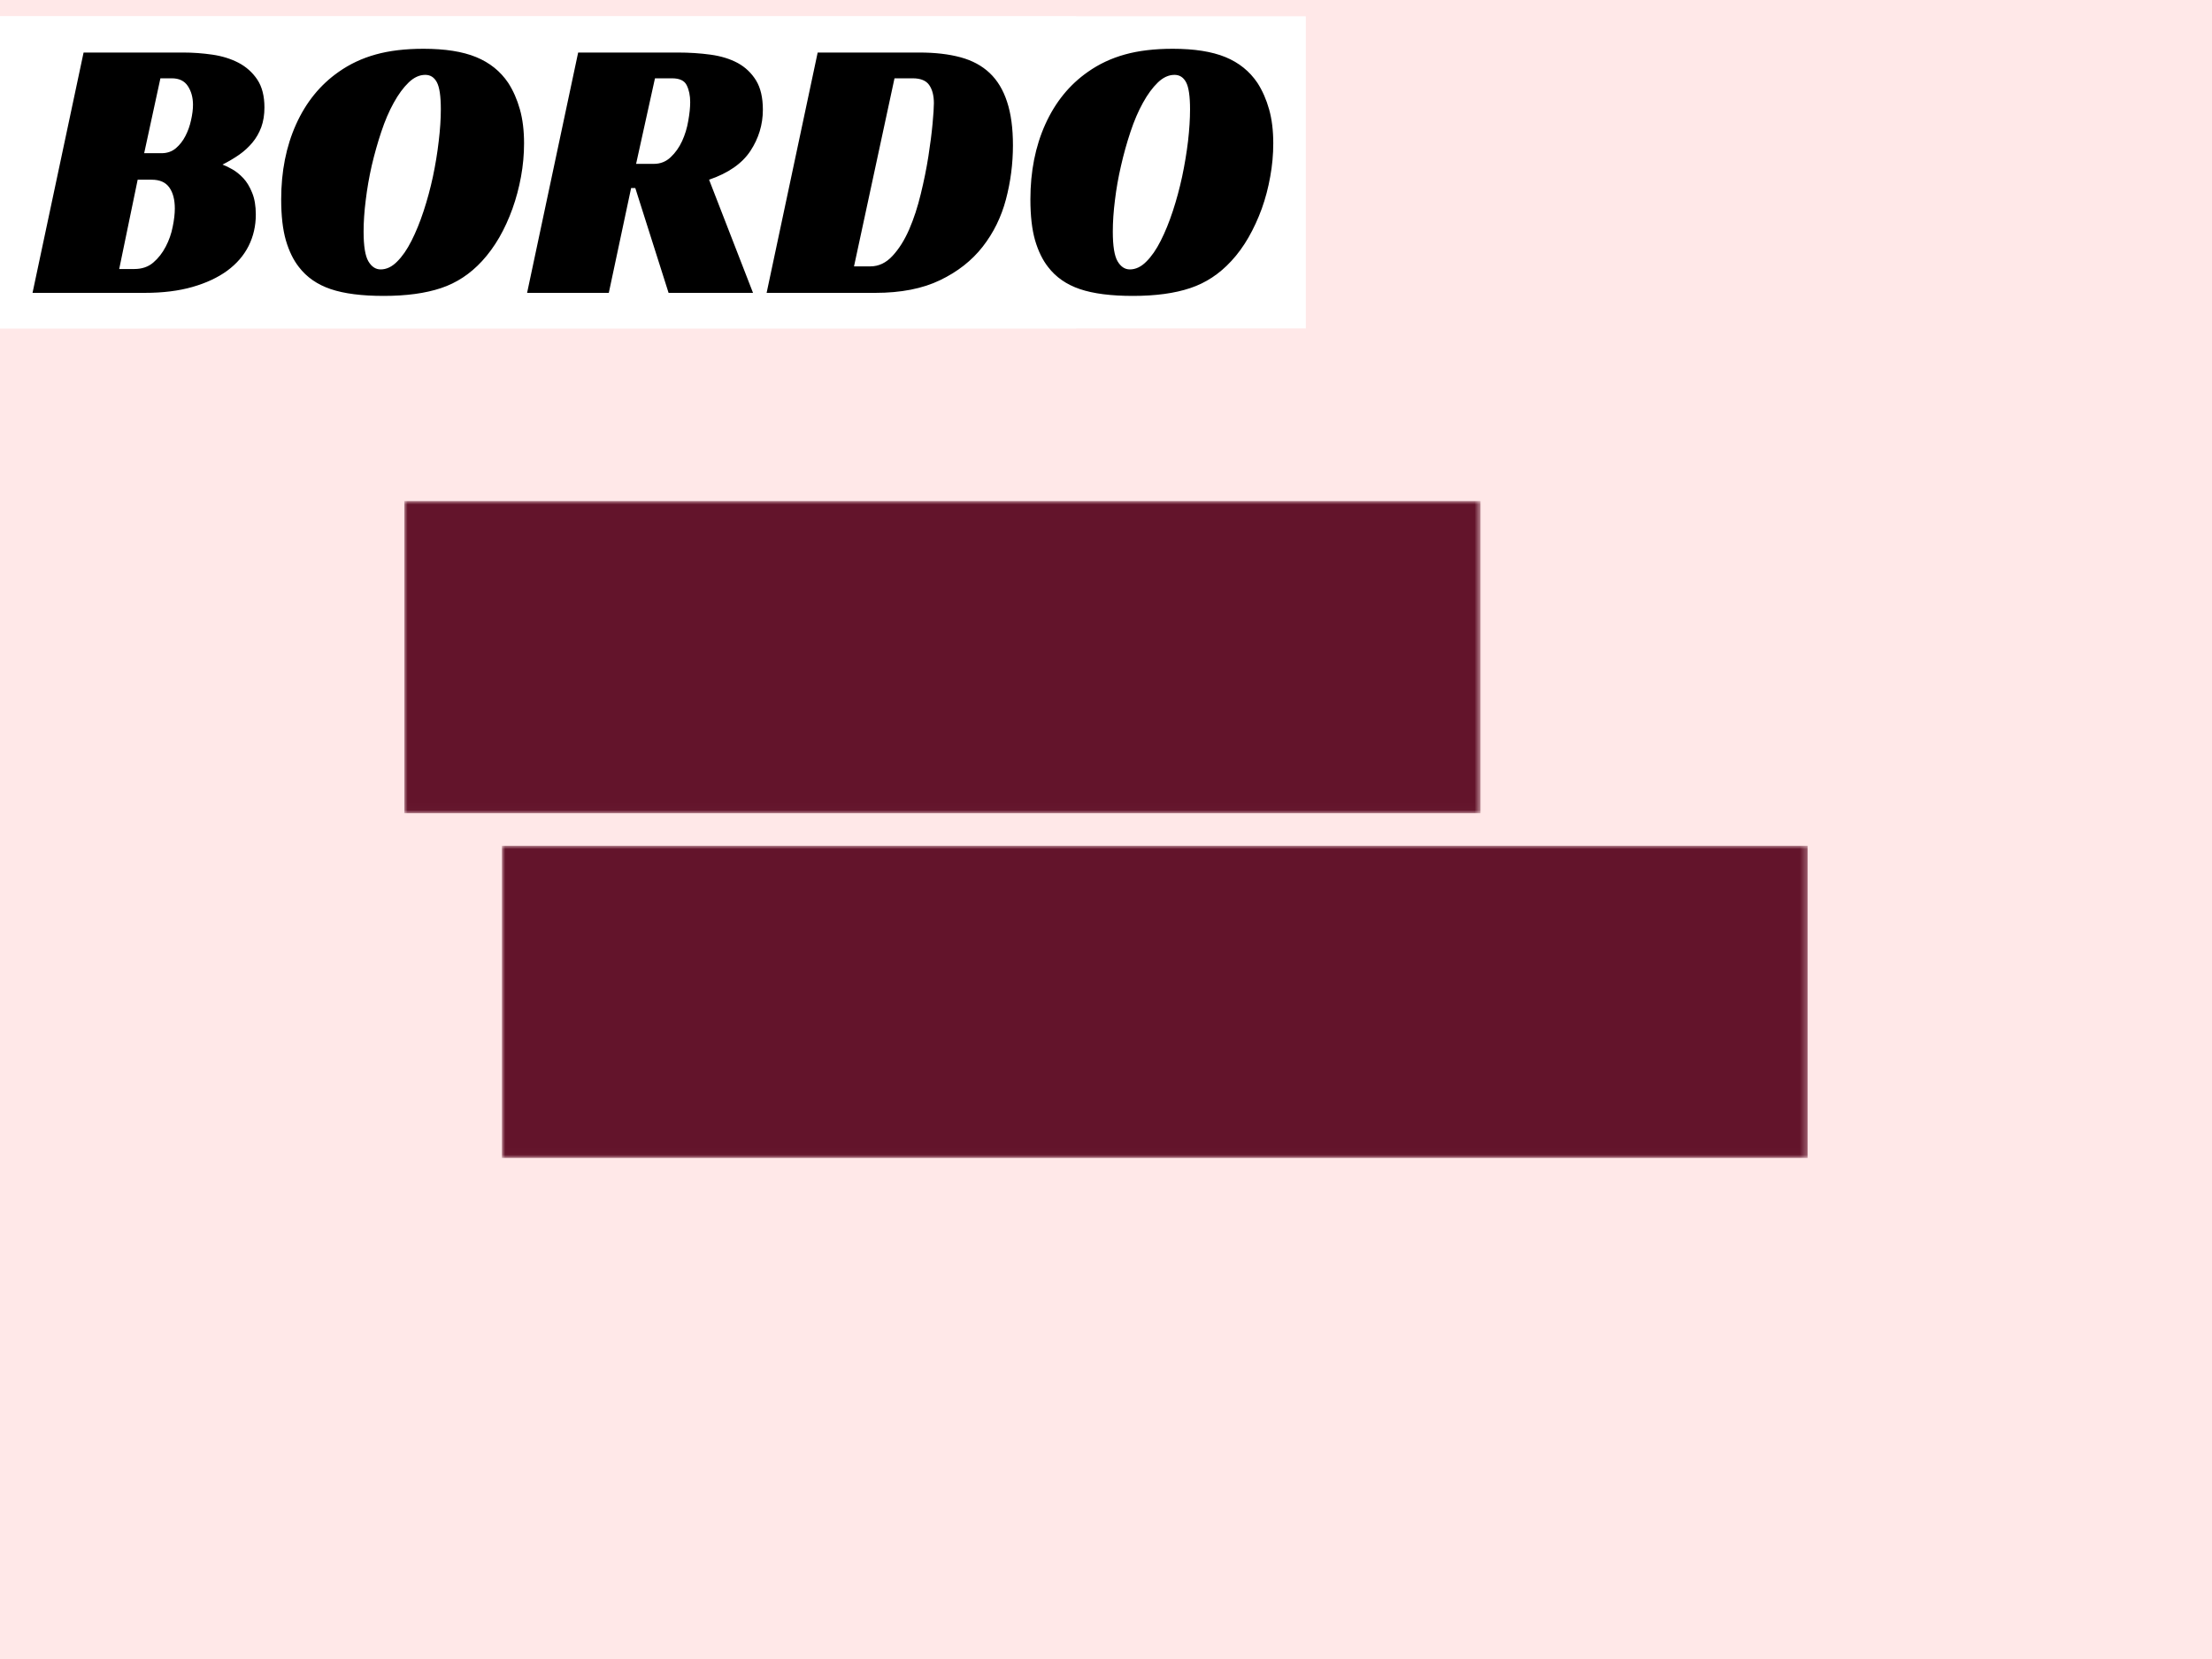
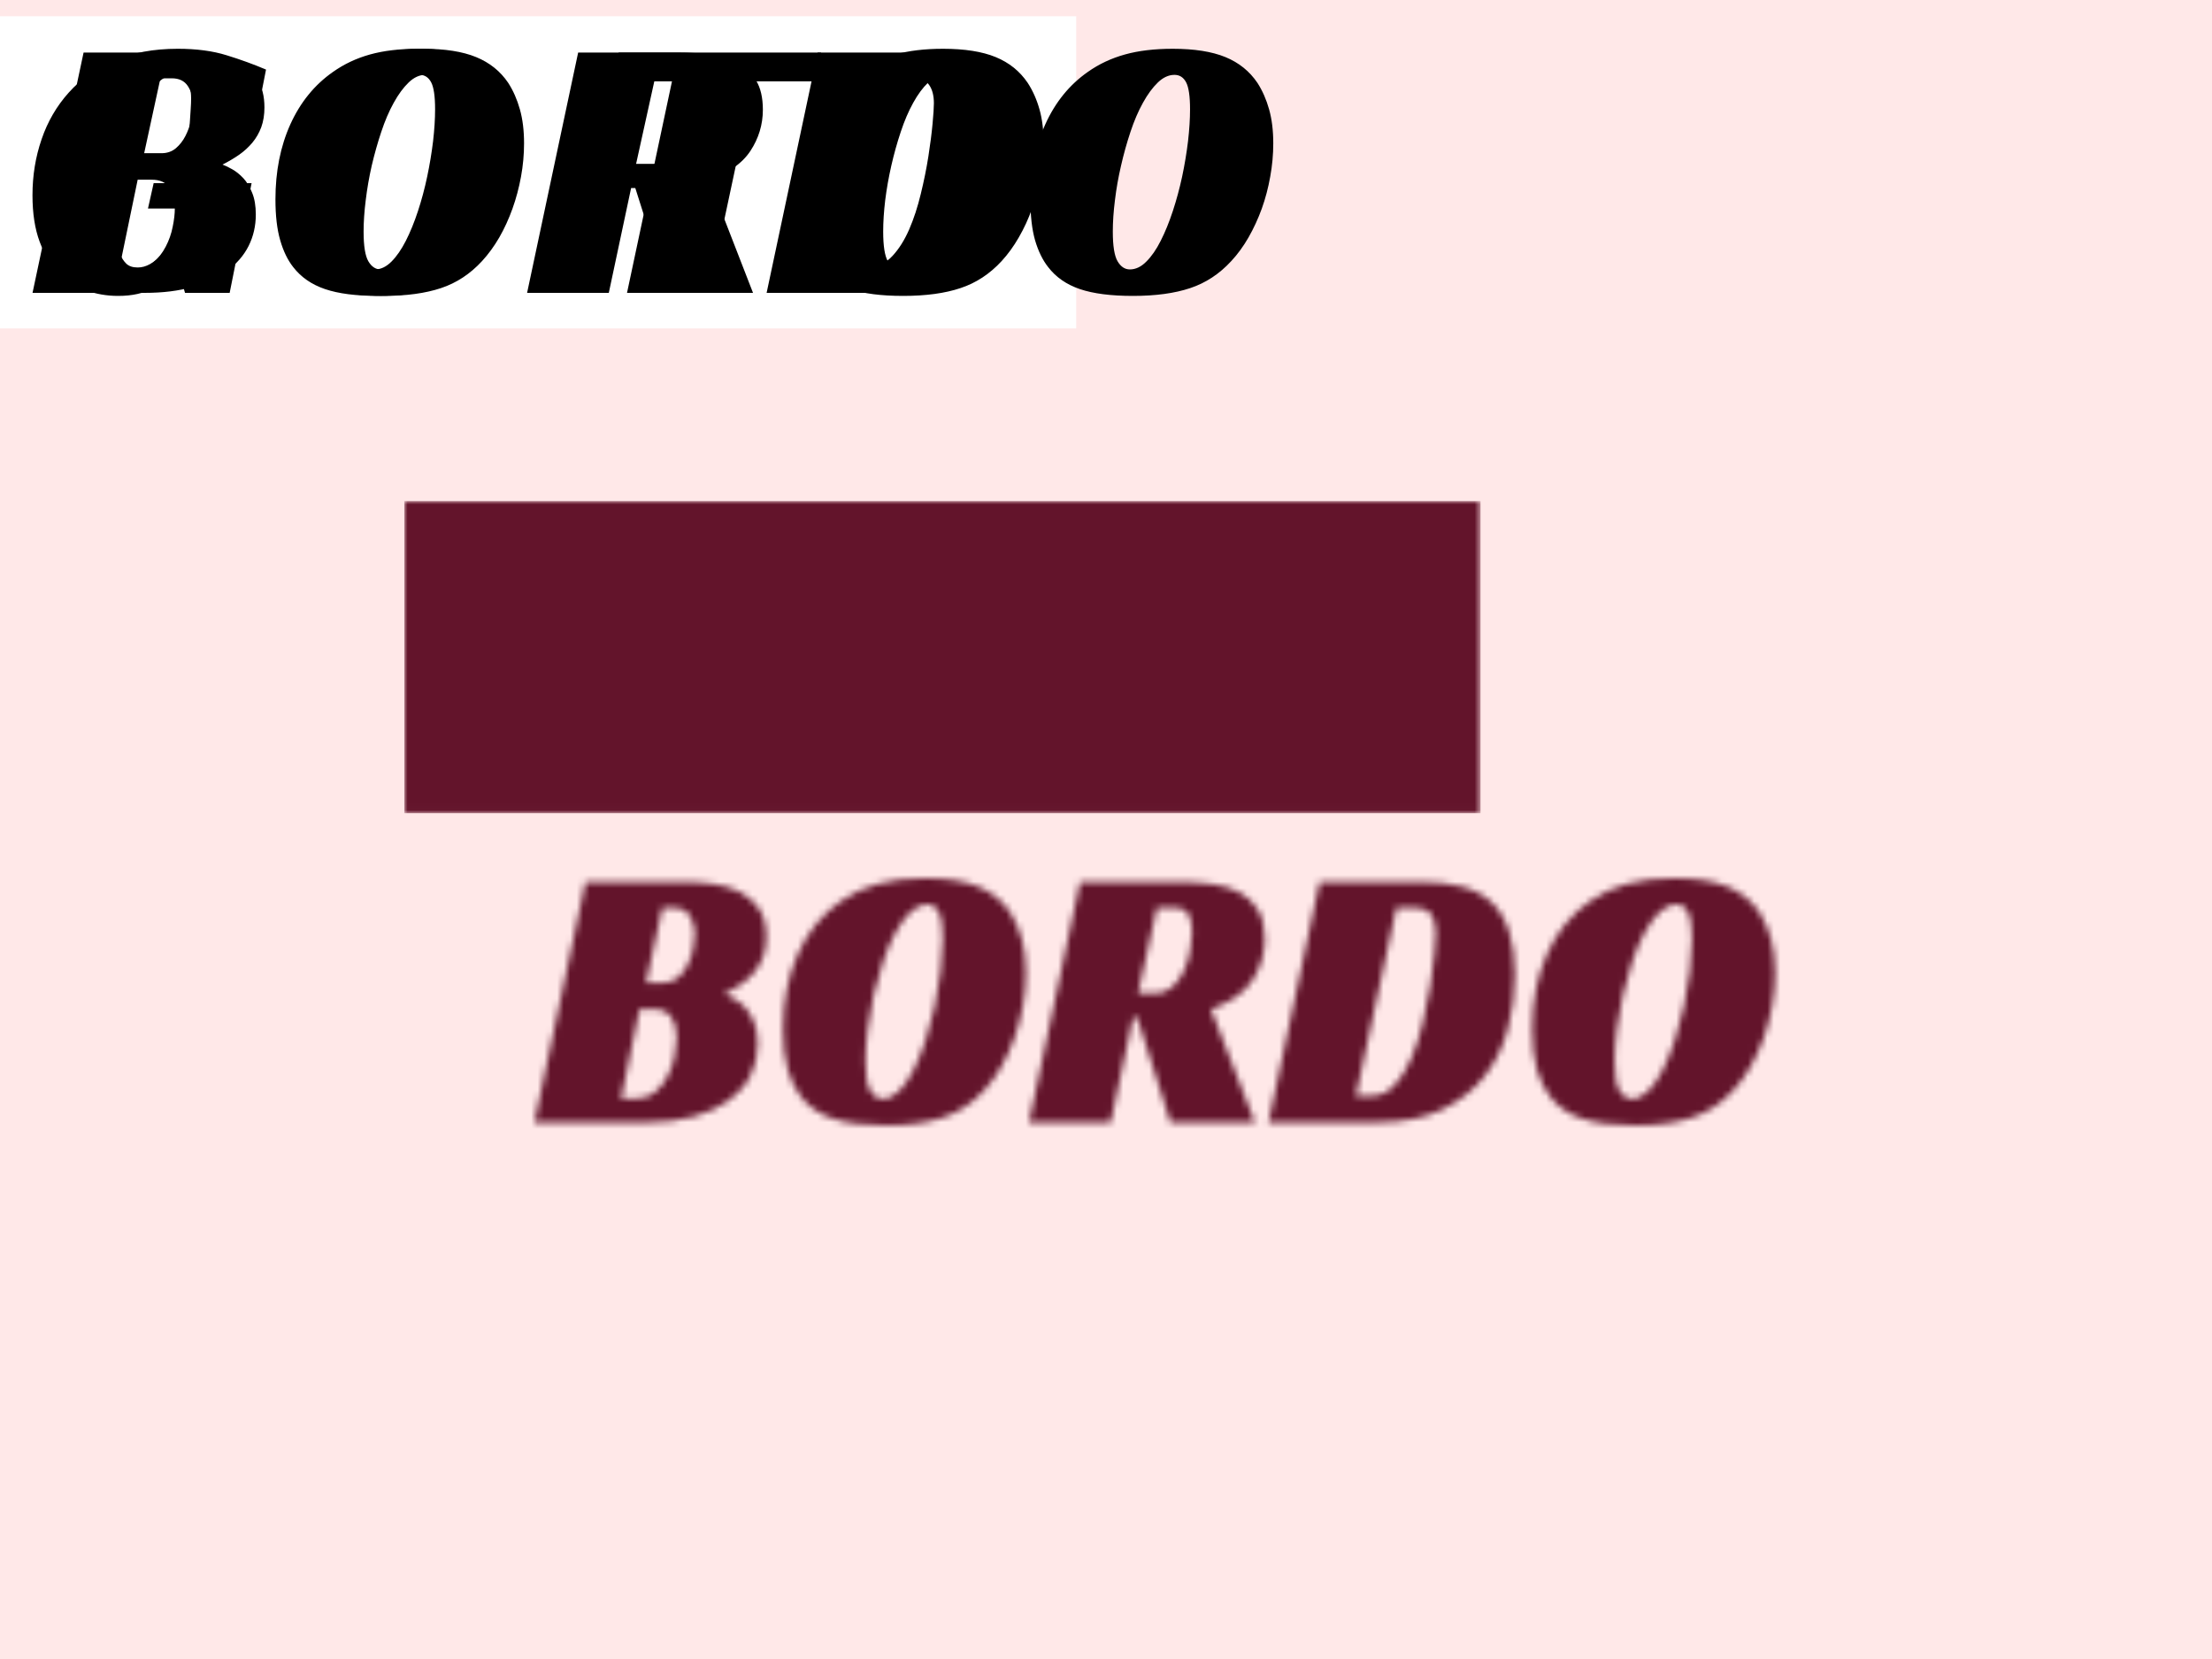
<svg xmlns="http://www.w3.org/2000/svg" data-bbox="0 0 2400 1800" height="1800" width="2400" data-type="ugc">
  <g>
    <rect fill="#FFE8E8" height="100%" width="100%" />
    <svg color-interpolation-filters="sRGB" viewBox="0 0 340 250" height="1800" width="2400">
      <g class="endsvg">
        <g class="tp-name">
          <path class="i-icon-bg" fill="none" d="M277.855 74.514v100.972H62.145V74.514z" />
          <g mask="url(#d42f2968-6693-4f36-8552-ab8ca2eafe03)" transform="translate(62.145 74.514)">
            <path class="i-icon-bg" d="M165.423 0v47.986H0V0z" fill="#63142B" />
            <path d="m22.745 29.551.873-3.9h15.054l-3.37 16.864H28.44l-1.108-3.728h-.234q-1.513 1.747-3.572 2.98-2.06 1.216-5.382 1.216-2.559 0-4.914-.842-2.356-.843-4.181-2.684-1.84-1.825-2.948-4.789t-1.108-7.16q0-4.54 1.404-8.611 1.388-4.072 4.18-7.176 2.793-3.12 6.99-4.914 4.18-1.81 9.765-1.81 4.306 0 7.504.998 3.198.983 6.053 2.2l-2.216 11.294h-9.828q.063-.64.172-1.513.125-.873.172-1.84l.124-1.888q.063-.936.063-1.623 0-.468-.063-1.076-.062-.608-.296-1.201-.234-.577-.686-.952-.468-.39-1.342-.39-1.513 0-2.761 1.264-1.248 1.248-2.247 3.307-.982 2.075-1.716 4.68-.717 2.62-1.216 5.32-.5 2.714-.765 5.304-.25 2.59-.25 4.508 0 .577.047 1.45.063.874.39 1.717.312.842.92 1.45.61.609 1.78.609 1.918 0 3.728-2.09 1.794-2.09 2.73-6.974zM64.21 4.997q5.007 0 8.112 1.28 3.12 1.278 4.914 3.962 1.17 1.794 1.81 4.071.639 2.262.639 5.226 0 2.559-.468 5.117t-1.31 4.914-2.044 4.43q-1.186 2.06-2.637 3.635-2.73 2.964-6.318 4.15-3.572 1.201-8.814 1.201-5.054 0-8.127-1.045-3.089-1.045-4.899-3.385-1.279-1.623-1.996-4.119-.734-2.511-.734-6.287 0-6.458 2.294-11.544 2.308-5.085 6.552-8.05 2.558-1.809 5.694-2.682 3.15-.874 7.332-.874m-6.568 33.914q1.326 0 2.527-1.2 1.186-1.186 2.215-3.199 1.014-1.997 1.857-4.555.842-2.558 1.42-5.304.577-2.73.904-5.429.312-2.714.312-4.914 0-3.026-.608-4.165-.609-1.139-1.763-1.139-1.342 0-2.558 1.17-1.233 1.17-2.31 3.12-1.076 1.935-1.918 4.477-.842 2.528-1.45 5.195-.61 2.683-.937 5.304-.312 2.605-.312 4.82 0 3.323.718 4.571.733 1.248 1.903 1.248m68.562-33.337-.983 4.43h-9.36l-6.926 32.511H96.377l6.91-32.51h-9.235l1.046-4.43zm18.736-.577q5.007 0 8.112 1.28 3.104 1.278 4.914 3.962 1.17 1.794 1.81 4.071.639 2.262.639 5.226 0 2.559-.468 5.117t-1.31 4.914-2.044 4.43q-1.186 2.06-2.637 3.635-2.73 2.964-6.318 4.15-3.572 1.201-8.814 1.201-5.054 0-8.143-1.045-3.073-1.045-4.883-3.385-1.279-1.623-1.996-4.119-.734-2.511-.734-6.287 0-6.458 2.294-11.544 2.308-5.085 6.552-8.05 2.558-1.809 5.694-2.682 3.135-.874 7.332-.874m-6.568 33.914q1.326 0 2.527-1.2 1.186-1.186 2.2-3.199 1.03-1.997 1.872-4.555t1.42-5.304q.577-2.73.904-5.429.312-2.714.312-4.914 0-3.026-.608-4.165-.609-1.139-1.763-1.139-1.342 0-2.558 1.17-1.233 1.17-2.31 3.12-1.076 1.935-1.918 4.477-.842 2.528-1.45 5.195-.61 2.683-.937 5.304-.312 2.605-.312 4.82 0 3.323.718 4.571.733 1.248 1.903 1.248" fill="#63142B" />
          </g>
          <g mask="url(#c3b7b431-f1b7-472c-959c-b1d23cb54641)" transform="translate(77.145 127.5)">
            <path class="i-icon-bg" d="M200.71 0v47.986H0V0z" fill="#63142B" />
-             <path d="M40.646 14.014q0 1.685-.484 3.026-.499 1.342-1.372 2.387t-2.028 1.856q-1.17.812-2.559 1.514.64.234 1.513.733.858.483 1.685 1.357.811.874 1.357 2.246.562 1.358.562 3.339 0 2.62-1.108 4.836-1.107 2.2-3.291 3.806-2.184 1.591-5.351 2.496t-7.3.905H5l7.847-36.94H28.15q2.262 0 4.509.327 2.23.327 4.009 1.248 1.778.936 2.886 2.59 1.092 1.653 1.092 4.274M22.16 21.049h2.668q1.279 0 2.184-.748.904-.765 1.482-1.888.592-1.139.873-2.45.297-1.31.297-2.355 0-1.685-.796-2.886-.78-1.185-2.465-1.185h-1.747zm-3.838 17.8h2.325q1.747 0 2.901-.983 1.17-.998 1.92-2.449.764-1.45 1.076-3.058.327-1.59.327-2.808 0-2.043-.842-3.229-.843-1.201-2.715-1.201h-2.152zM65.076 4.997q5.007 0 8.112 1.28 3.12 1.278 4.93 3.962 1.154 1.794 1.793 4.071.64 2.262.64 5.226 0 2.559-.468 5.117t-1.31 4.914-2.029 4.43q-1.2 2.06-2.652 3.635-2.73 2.964-6.302 4.15-3.588 1.201-8.814 1.201-5.054 0-8.143-1.045t-4.883-3.385q-1.28-1.623-2.012-4.119-.718-2.511-.718-6.287 0-6.458 2.293-11.544 2.293-5.085 6.537-8.05 2.558-1.809 5.71-2.682 3.135-.874 7.316-.874m-6.568 33.914q1.342 0 2.527-1.2 1.201-1.186 2.215-3.199 1.014-1.997 1.857-4.555.842-2.558 1.435-5.304.577-2.73.89-5.429.327-2.714.327-4.914 0-3.026-.609-4.165-.608-1.139-1.778-1.139-1.342 0-2.558 1.17-1.217 1.17-2.294 3.12-1.076 1.935-1.918 4.477-.843 2.528-1.467 5.195-.608 2.683-.92 5.304-.328 2.605-.328 4.82 0 3.323.733 4.571.734 1.248 1.888 1.248m58.75-24.554q0 3.432-1.92 6.35-1.918 2.9-6.348 4.414l6.754 17.394h-12.979L97.648 26.4h-.64l-3.431 16.115H81.019l7.847-36.94h15.303q2.668 0 5.055.327t4.165 1.279q1.763.967 2.823 2.683 1.046 1.716 1.046 4.493m-19.485 8.33h2.73q1.513 0 2.59-1.03 1.076-1.013 1.747-2.464.67-1.45.952-3.12.296-1.654.296-2.87 0-1.514-.53-2.59-.515-1.076-2.262-1.076h-2.621zm36.754 19.828h-16.692l7.847-36.94h15.646q3.604 0 6.318.732 2.7.734 4.478 2.418t2.667 4.415q.905 2.73.905 6.693 0 4.243-1.076 8.314-1.077 4.072-3.573 7.27t-6.552 5.148q-4.04 1.95-9.968 1.95m-3.26-4.072h2.511q1.919 0 3.4-1.606 1.483-1.592 2.56-4.056 1.076-2.48 1.793-5.476.733-2.995 1.17-5.788.437-2.792.64-5.007.203-2.2.203-3.136 0-1.794-.734-2.823-.717-1.014-2.527-1.014h-2.792zM180.25 4.997q4.992 0 8.112 1.28 3.105 1.278 4.914 3.962 1.155 1.794 1.794 4.071.64 2.262.64 5.226 0 2.559-.468 5.117-.452 2.558-1.295 4.914-.858 2.356-2.043 4.43-1.186 2.06-2.652 3.635-2.73 2.964-6.303 4.15-3.572 1.201-8.814 1.201-5.054 0-8.143-1.045t-4.883-3.385q-1.279-1.623-2.012-4.119-.718-2.511-.718-6.287 0-6.458 2.293-11.544 2.294-5.085 6.537-8.05 2.558-1.809 5.71-2.682 3.135-.874 7.331-.874m-6.583 33.914q1.342 0 2.527-1.2 1.202-1.186 2.216-3.199 1.014-1.997 1.856-4.555t1.435-5.304q.577-2.73.905-5.429.312-2.714.312-4.914 0-3.026-.608-4.165-.609-1.139-1.779-1.139-1.341 0-2.558 1.17t-2.293 3.12q-1.077 1.935-1.92 4.477-.842 2.528-1.45 5.195-.624 2.683-.936 5.304-.328 2.605-.328 4.82 0 3.323.734 4.571.733 1.248 1.887 1.248" fill="#63142B" />
          </g>
        </g>
      </g>
      <mask id="d42f2968-6693-4f36-8552-ab8ca2eafe03">
        <path class="i-icon-bg" d="M165.423 0v47.986H0V0z" fill="#ffffff" />
        <path d="m22.745 29.551.873-3.9h15.054l-3.37 16.864H28.44l-1.108-3.728h-.234q-1.513 1.747-3.572 2.98-2.06 1.216-5.382 1.216-2.559 0-4.914-.842-2.356-.843-4.181-2.684-1.84-1.825-2.948-4.789t-1.108-7.16q0-4.54 1.404-8.611 1.388-4.072 4.18-7.176 2.793-3.12 6.99-4.914 4.18-1.81 9.765-1.81 4.306 0 7.504.998 3.198.983 6.053 2.2l-2.216 11.294h-9.828q.063-.64.172-1.513.125-.873.172-1.84l.124-1.888q.063-.936.063-1.623 0-.468-.063-1.076-.062-.608-.296-1.201-.234-.577-.686-.952-.468-.39-1.342-.39-1.513 0-2.761 1.264-1.248 1.248-2.247 3.307-.982 2.075-1.716 4.68-.717 2.62-1.216 5.32-.5 2.714-.765 5.304-.25 2.59-.25 4.508 0 .577.047 1.45.063.874.39 1.717.312.842.92 1.45.61.609 1.78.609 1.918 0 3.728-2.09 1.794-2.09 2.73-6.974zM64.21 4.997q5.007 0 8.112 1.28 3.12 1.278 4.914 3.962 1.17 1.794 1.81 4.071.639 2.262.639 5.226 0 2.559-.468 5.117t-1.31 4.914-2.044 4.43q-1.186 2.06-2.637 3.635-2.73 2.964-6.318 4.15-3.572 1.201-8.814 1.201-5.054 0-8.127-1.045-3.089-1.045-4.899-3.385-1.279-1.623-1.996-4.119-.734-2.511-.734-6.287 0-6.458 2.294-11.544 2.308-5.085 6.552-8.05 2.558-1.809 5.694-2.682 3.15-.874 7.332-.874m-6.568 33.914q1.326 0 2.527-1.2 1.186-1.186 2.215-3.199 1.014-1.997 1.857-4.555.842-2.558 1.42-5.304.577-2.73.904-5.429.312-2.714.312-4.914 0-3.026-.608-4.165-.609-1.139-1.763-1.139-1.342 0-2.558 1.17-1.233 1.17-2.31 3.12-1.076 1.935-1.918 4.477-.842 2.528-1.45 5.195-.61 2.683-.937 5.304-.312 2.605-.312 4.82 0 3.323.718 4.571.733 1.248 1.903 1.248m68.562-33.337-.983 4.43h-9.36l-6.926 32.511H96.377l6.91-32.51h-9.235l1.046-4.43zm18.736-.577q5.007 0 8.112 1.28 3.104 1.278 4.914 3.962 1.17 1.794 1.81 4.071.639 2.262.639 5.226 0 2.559-.468 5.117t-1.31 4.914-2.044 4.43q-1.186 2.06-2.637 3.635-2.73 2.964-6.318 4.15-3.572 1.201-8.814 1.201-5.054 0-8.143-1.045-3.073-1.045-4.883-3.385-1.279-1.623-1.996-4.119-.734-2.511-.734-6.287 0-6.458 2.294-11.544 2.308-5.085 6.552-8.05 2.558-1.809 5.694-2.682 3.135-.874 7.332-.874m-6.568 33.914q1.326 0 2.527-1.2 1.186-1.186 2.2-3.199 1.03-1.997 1.872-4.555t1.42-5.304q.577-2.73.904-5.429.312-2.714.312-4.914 0-3.026-.608-4.165-.609-1.139-1.763-1.139-1.342 0-2.558 1.17-1.233 1.17-2.31 3.12-1.076 1.935-1.918 4.477-.842 2.528-1.45 5.195-.61 2.683-.937 5.304-.312 2.605-.312 4.82 0 3.323.718 4.571.733 1.248 1.903 1.248" fill="#000000" />
      </mask>
      <mask id="c3b7b431-f1b7-472c-959c-b1d23cb54641">
-         <path class="i-icon-bg" d="M200.71 0v47.986H0V0z" fill="#ffffff" />
        <path d="M40.646 14.014q0 1.685-.484 3.026-.499 1.342-1.372 2.387t-2.028 1.856q-1.17.812-2.559 1.514.64.234 1.513.733.858.483 1.685 1.357.811.874 1.357 2.246.562 1.358.562 3.339 0 2.62-1.108 4.836-1.107 2.2-3.291 3.806-2.184 1.591-5.351 2.496t-7.3.905H5l7.847-36.94H28.15q2.262 0 4.509.327 2.23.327 4.009 1.248 1.778.936 2.886 2.59 1.092 1.653 1.092 4.274M22.16 21.049h2.668q1.279 0 2.184-.748.904-.765 1.482-1.888.592-1.139.873-2.45.297-1.31.297-2.355 0-1.685-.796-2.886-.78-1.185-2.465-1.185h-1.747zm-3.838 17.8h2.325q1.747 0 2.901-.983 1.17-.998 1.92-2.449.764-1.45 1.076-3.058.327-1.59.327-2.808 0-2.043-.842-3.229-.843-1.201-2.715-1.201h-2.152zM65.076 4.997q5.007 0 8.112 1.28 3.12 1.278 4.93 3.962 1.154 1.794 1.793 4.071.64 2.262.64 5.226 0 2.559-.468 5.117t-1.31 4.914-2.029 4.43q-1.2 2.06-2.652 3.635-2.73 2.964-6.302 4.15-3.588 1.201-8.814 1.201-5.054 0-8.143-1.045t-4.883-3.385q-1.28-1.623-2.012-4.119-.718-2.511-.718-6.287 0-6.458 2.293-11.544 2.293-5.085 6.537-8.05 2.558-1.809 5.71-2.682 3.135-.874 7.316-.874m-6.568 33.914q1.342 0 2.527-1.2 1.201-1.186 2.215-3.199 1.014-1.997 1.857-4.555.842-2.558 1.435-5.304.577-2.73.89-5.429.327-2.714.327-4.914 0-3.026-.609-4.165-.608-1.139-1.778-1.139-1.342 0-2.558 1.17-1.217 1.17-2.294 3.12-1.076 1.935-1.918 4.477-.843 2.528-1.467 5.195-.608 2.683-.92 5.304-.328 2.605-.328 4.82 0 3.323.733 4.571.734 1.248 1.888 1.248m58.75-24.554q0 3.432-1.92 6.35-1.918 2.9-6.348 4.414l6.754 17.394h-12.979L97.648 26.4h-.64l-3.431 16.115H81.019l7.847-36.94h15.303q2.668 0 5.055.327t4.165 1.279q1.763.967 2.823 2.683 1.046 1.716 1.046 4.493m-19.485 8.33h2.73q1.513 0 2.59-1.03 1.076-1.013 1.747-2.464.67-1.45.952-3.12.296-1.654.296-2.87 0-1.514-.53-2.59-.515-1.076-2.262-1.076h-2.621zm36.754 19.828h-16.692l7.847-36.94h15.646q3.604 0 6.318.732 2.7.734 4.478 2.418t2.667 4.415q.905 2.73.905 6.693 0 4.243-1.076 8.314-1.077 4.072-3.573 7.27t-6.552 5.148q-4.04 1.95-9.968 1.95m-3.26-4.072h2.511q1.919 0 3.4-1.606 1.483-1.592 2.56-4.056 1.076-2.48 1.793-5.476.733-2.995 1.17-5.788.437-2.792.64-5.007.203-2.2.203-3.136 0-1.794-.734-2.823-.717-1.014-2.527-1.014h-2.792zM180.25 4.997q4.992 0 8.112 1.28 3.105 1.278 4.914 3.962 1.155 1.794 1.794 4.071.64 2.262.64 5.226 0 2.559-.468 5.117-.452 2.558-1.295 4.914-.858 2.356-2.043 4.43-1.186 2.06-2.652 3.635-2.73 2.964-6.303 4.15-3.572 1.201-8.814 1.201-5.054 0-8.143-1.045t-4.883-3.385q-1.279-1.623-2.012-4.119-.718-2.511-.718-6.287 0-6.458 2.293-11.544 2.294-5.085 6.537-8.05 2.558-1.809 5.71-2.682 3.135-.874 7.331-.874m-6.583 33.914q1.342 0 2.527-1.2 1.202-1.186 2.216-3.199 1.014-1.997 1.856-4.555t1.435-5.304q.577-2.73.905-5.429.312-2.714.312-4.914 0-3.026-.608-4.165-.609-1.139-1.779-1.139-1.341 0-2.558 1.17t-2.293 3.12q-1.077 1.935-1.92 4.477-.842 2.528-1.45 5.195-.624 2.683-.936 5.304-.328 2.605-.328 4.82 0 3.323.734 4.571.733 1.248 1.887 1.248" fill="#000000" />
      </mask>
    </svg>
  </g>
</svg>